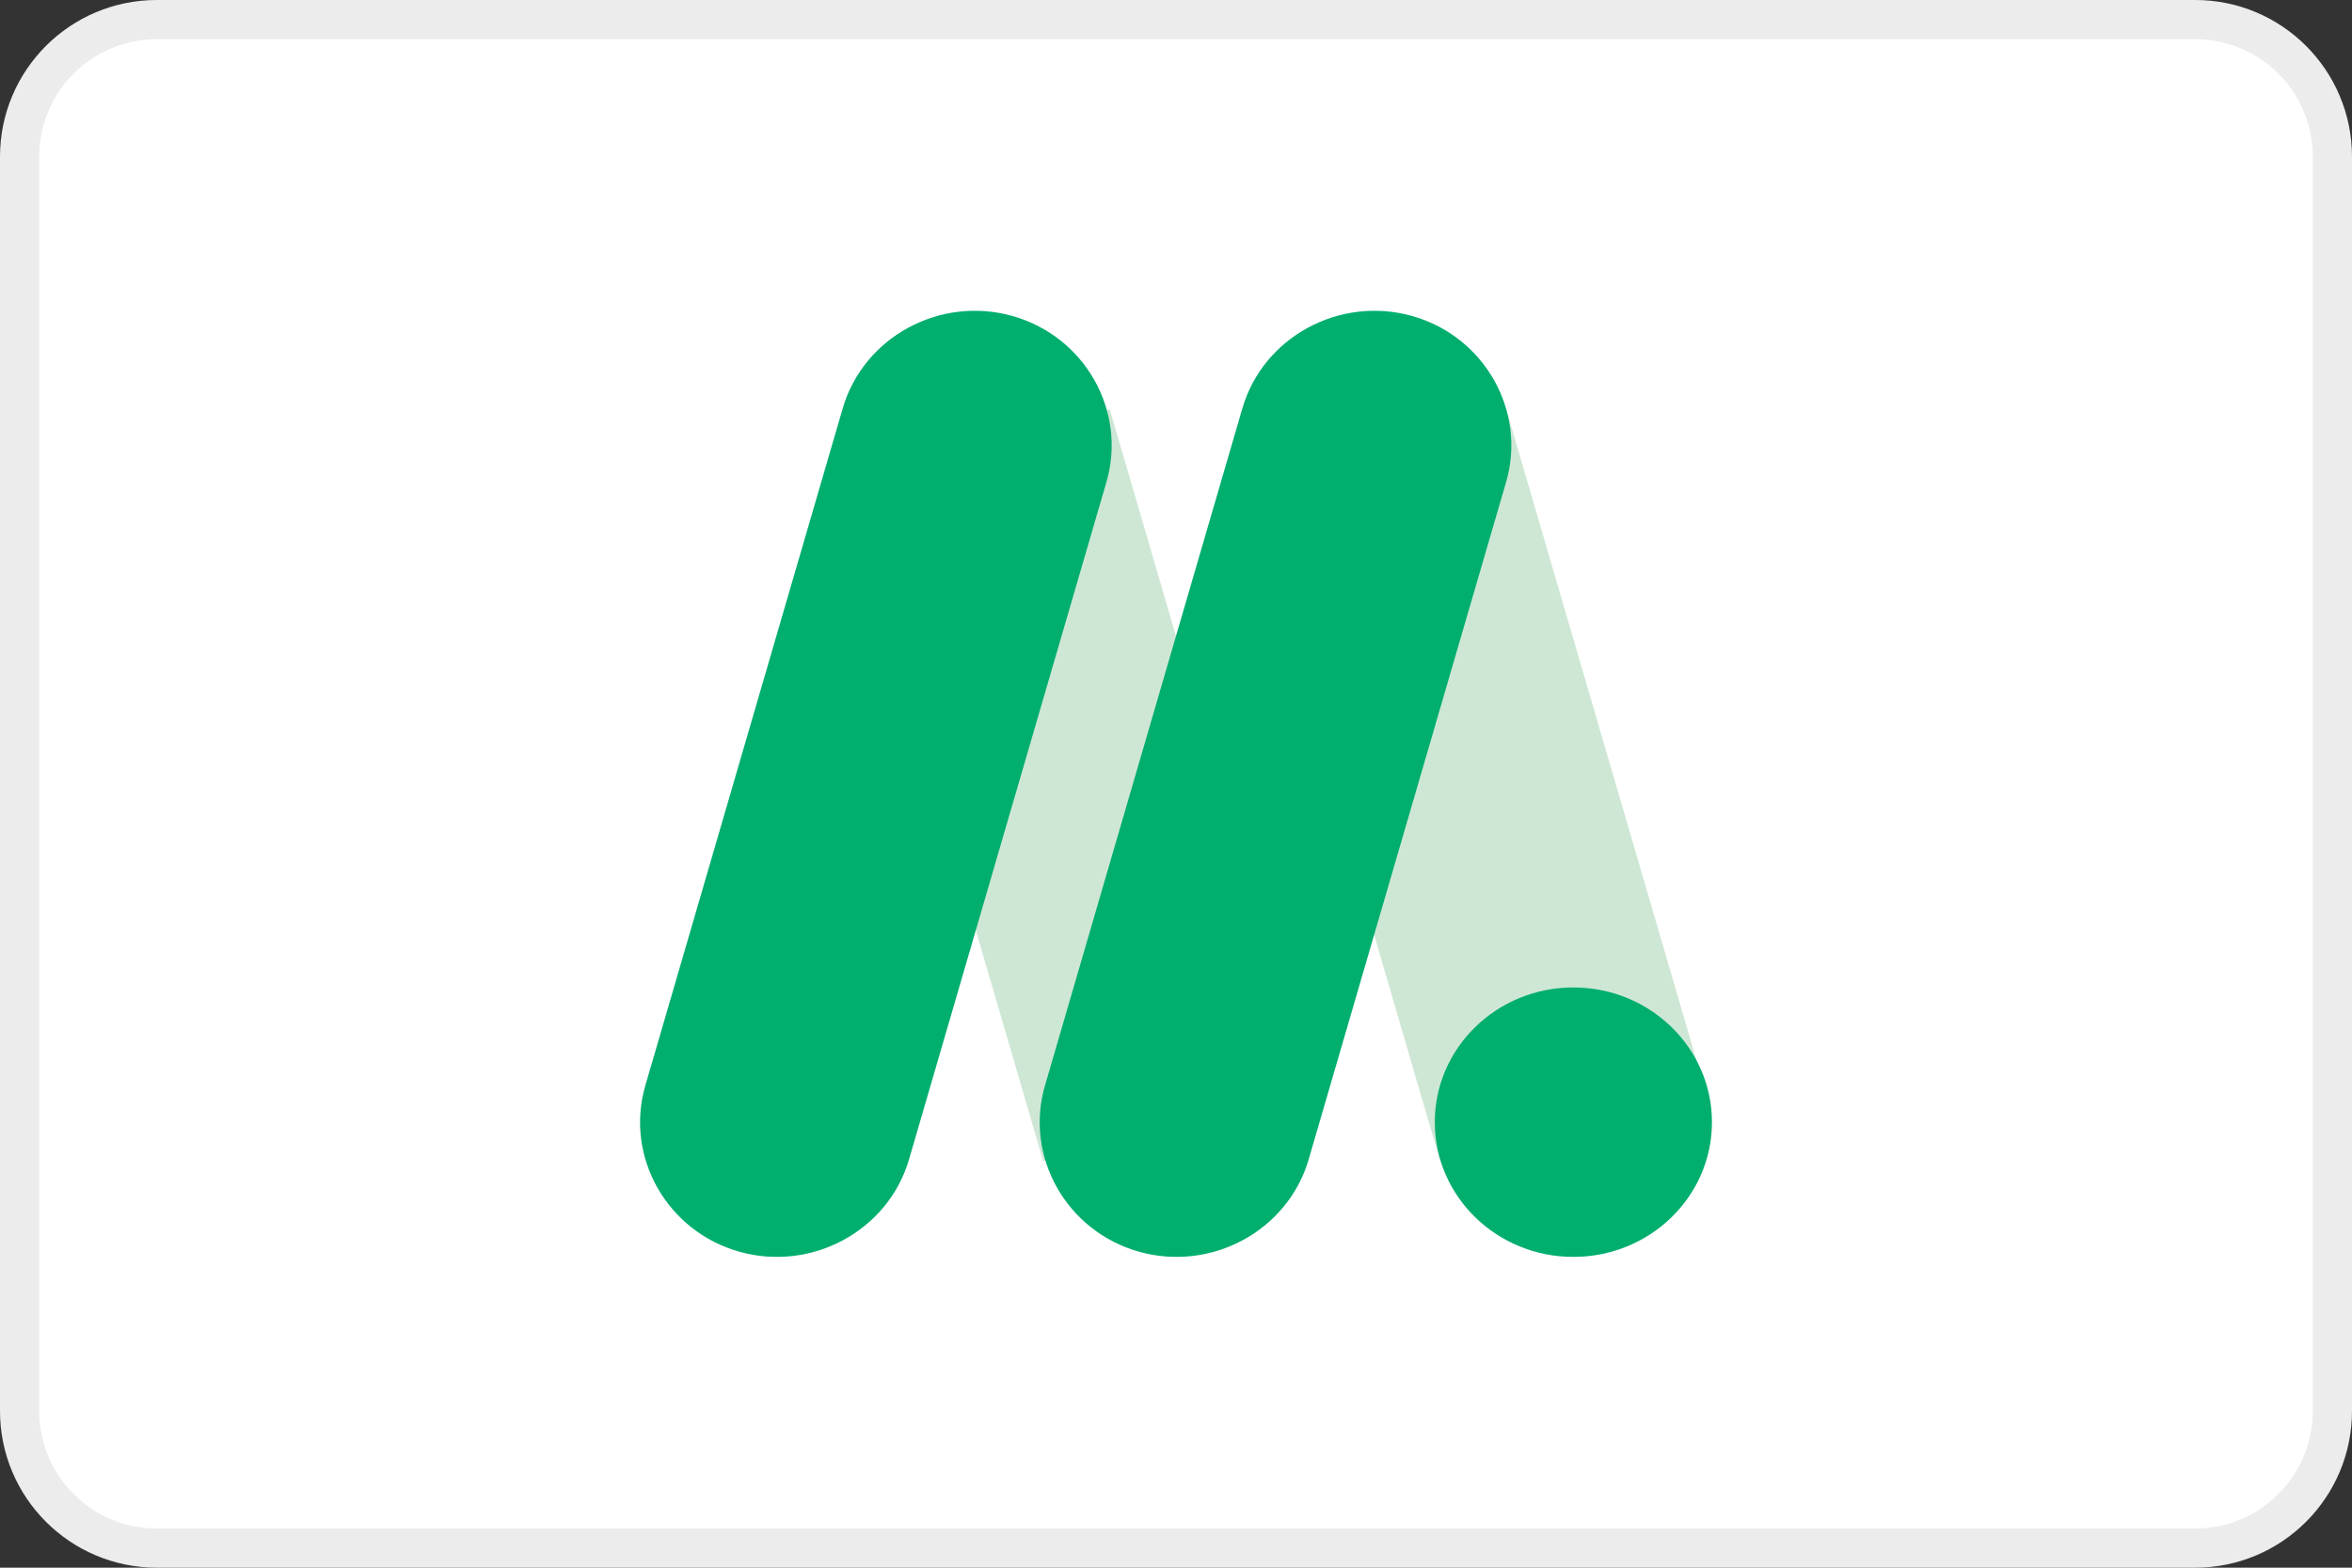
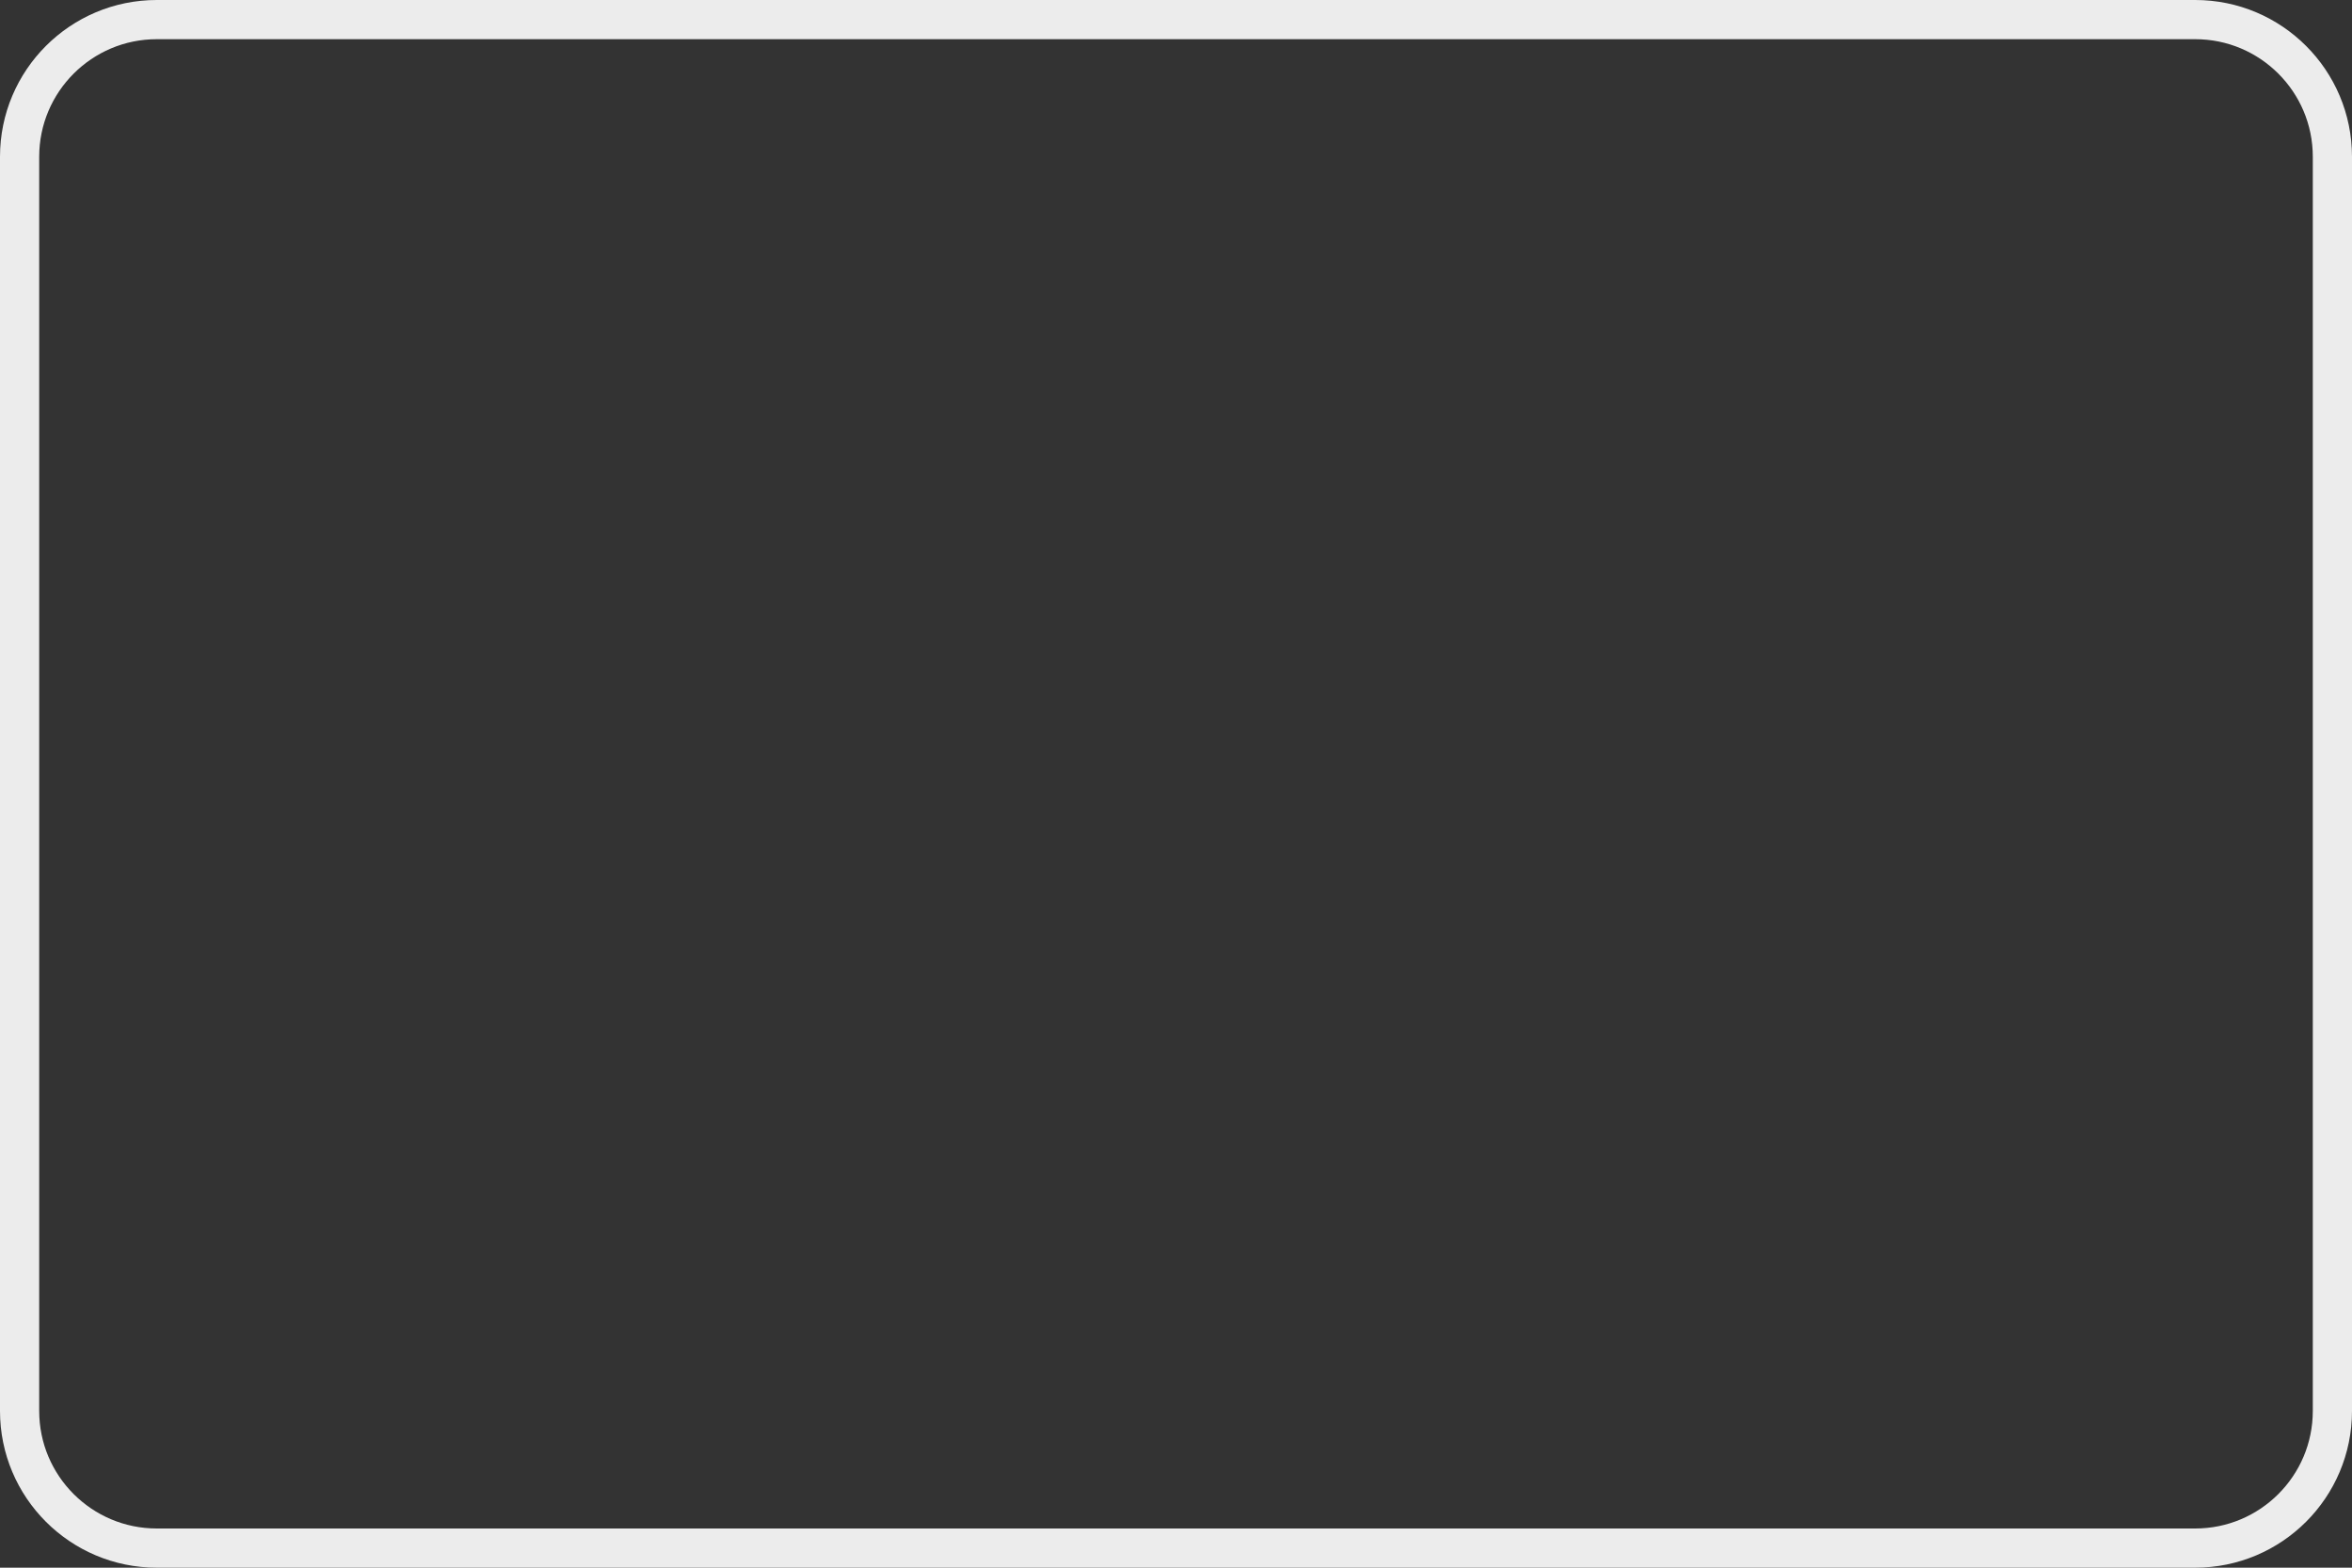
<svg xmlns="http://www.w3.org/2000/svg" width="60" height="40" viewBox="0 0 60 40" fill="none">
  <rect x="0" y="0" width="60" height="40" fill="#333333" stroke="none" />
-   <path d="M0.5 4C0.5 2.067 2.067 0.5 4 0.5H56C57.933 0.5 59.5 2.067 59.5 4V36C59.5 37.933 57.933 39.5 56 39.5H4C2.067 39.5 0.5 37.933 0.5 36V4Z" fill="white" />
  <path d="M0.5 4C0.5 2.067 2.067 0.5 4 0.5H56C57.933 0.5 59.5 2.067 59.5 4V36C59.5 37.933 57.933 39.5 56 39.5H4C2.067 39.5 0.5 37.933 0.5 36V4Z" stroke="#ECECEC" />
  <g clip-path="url(#clip0_9368_24925)">
    <path d="M31.692 12.342L38.43 10.458L43.477 27.737L36.738 29.62L31.692 12.342Z" fill="#CEE7D5" />
    <path d="M21.562 12.329L21.585 12.408L26.614 29.632L33.362 27.747L28.31 10.443L21.562 12.329Z" fill="#CEE7D5" />
-     <path d="M29.06 31.939C27.21 31.421 26.129 29.514 26.657 27.7L31.694 10.416C32.222 8.603 34.168 7.543 36.018 8.061C37.868 8.579 38.949 10.487 38.421 12.3L33.384 29.584C32.856 31.397 30.91 32.457 29.06 31.939Z" fill="#00AE6E" />
    <path d="M18.865 31.939C17.015 31.421 15.934 29.514 16.462 27.7L21.499 10.416C22.027 8.603 23.973 7.543 25.823 8.061C27.673 8.579 28.754 10.487 28.225 12.3L23.189 29.584C22.66 31.397 20.715 32.457 18.865 31.939Z" fill="#00AE6E" />
    <path d="M36.602 28.633C36.602 30.532 38.184 32.07 40.137 32.07C42.089 32.07 43.672 30.531 43.672 28.633C43.672 26.735 42.089 25.195 40.137 25.195C38.185 25.195 36.602 26.734 36.602 28.633Z" fill="#00AE6E" />
  </g>
  <defs>
    <clipPath id="clip0_9368_24925">
-       <rect width="40" height="40" fill="white" transform="translate(10)" />
-     </clipPath>
+       </clipPath>
  </defs>
</svg>